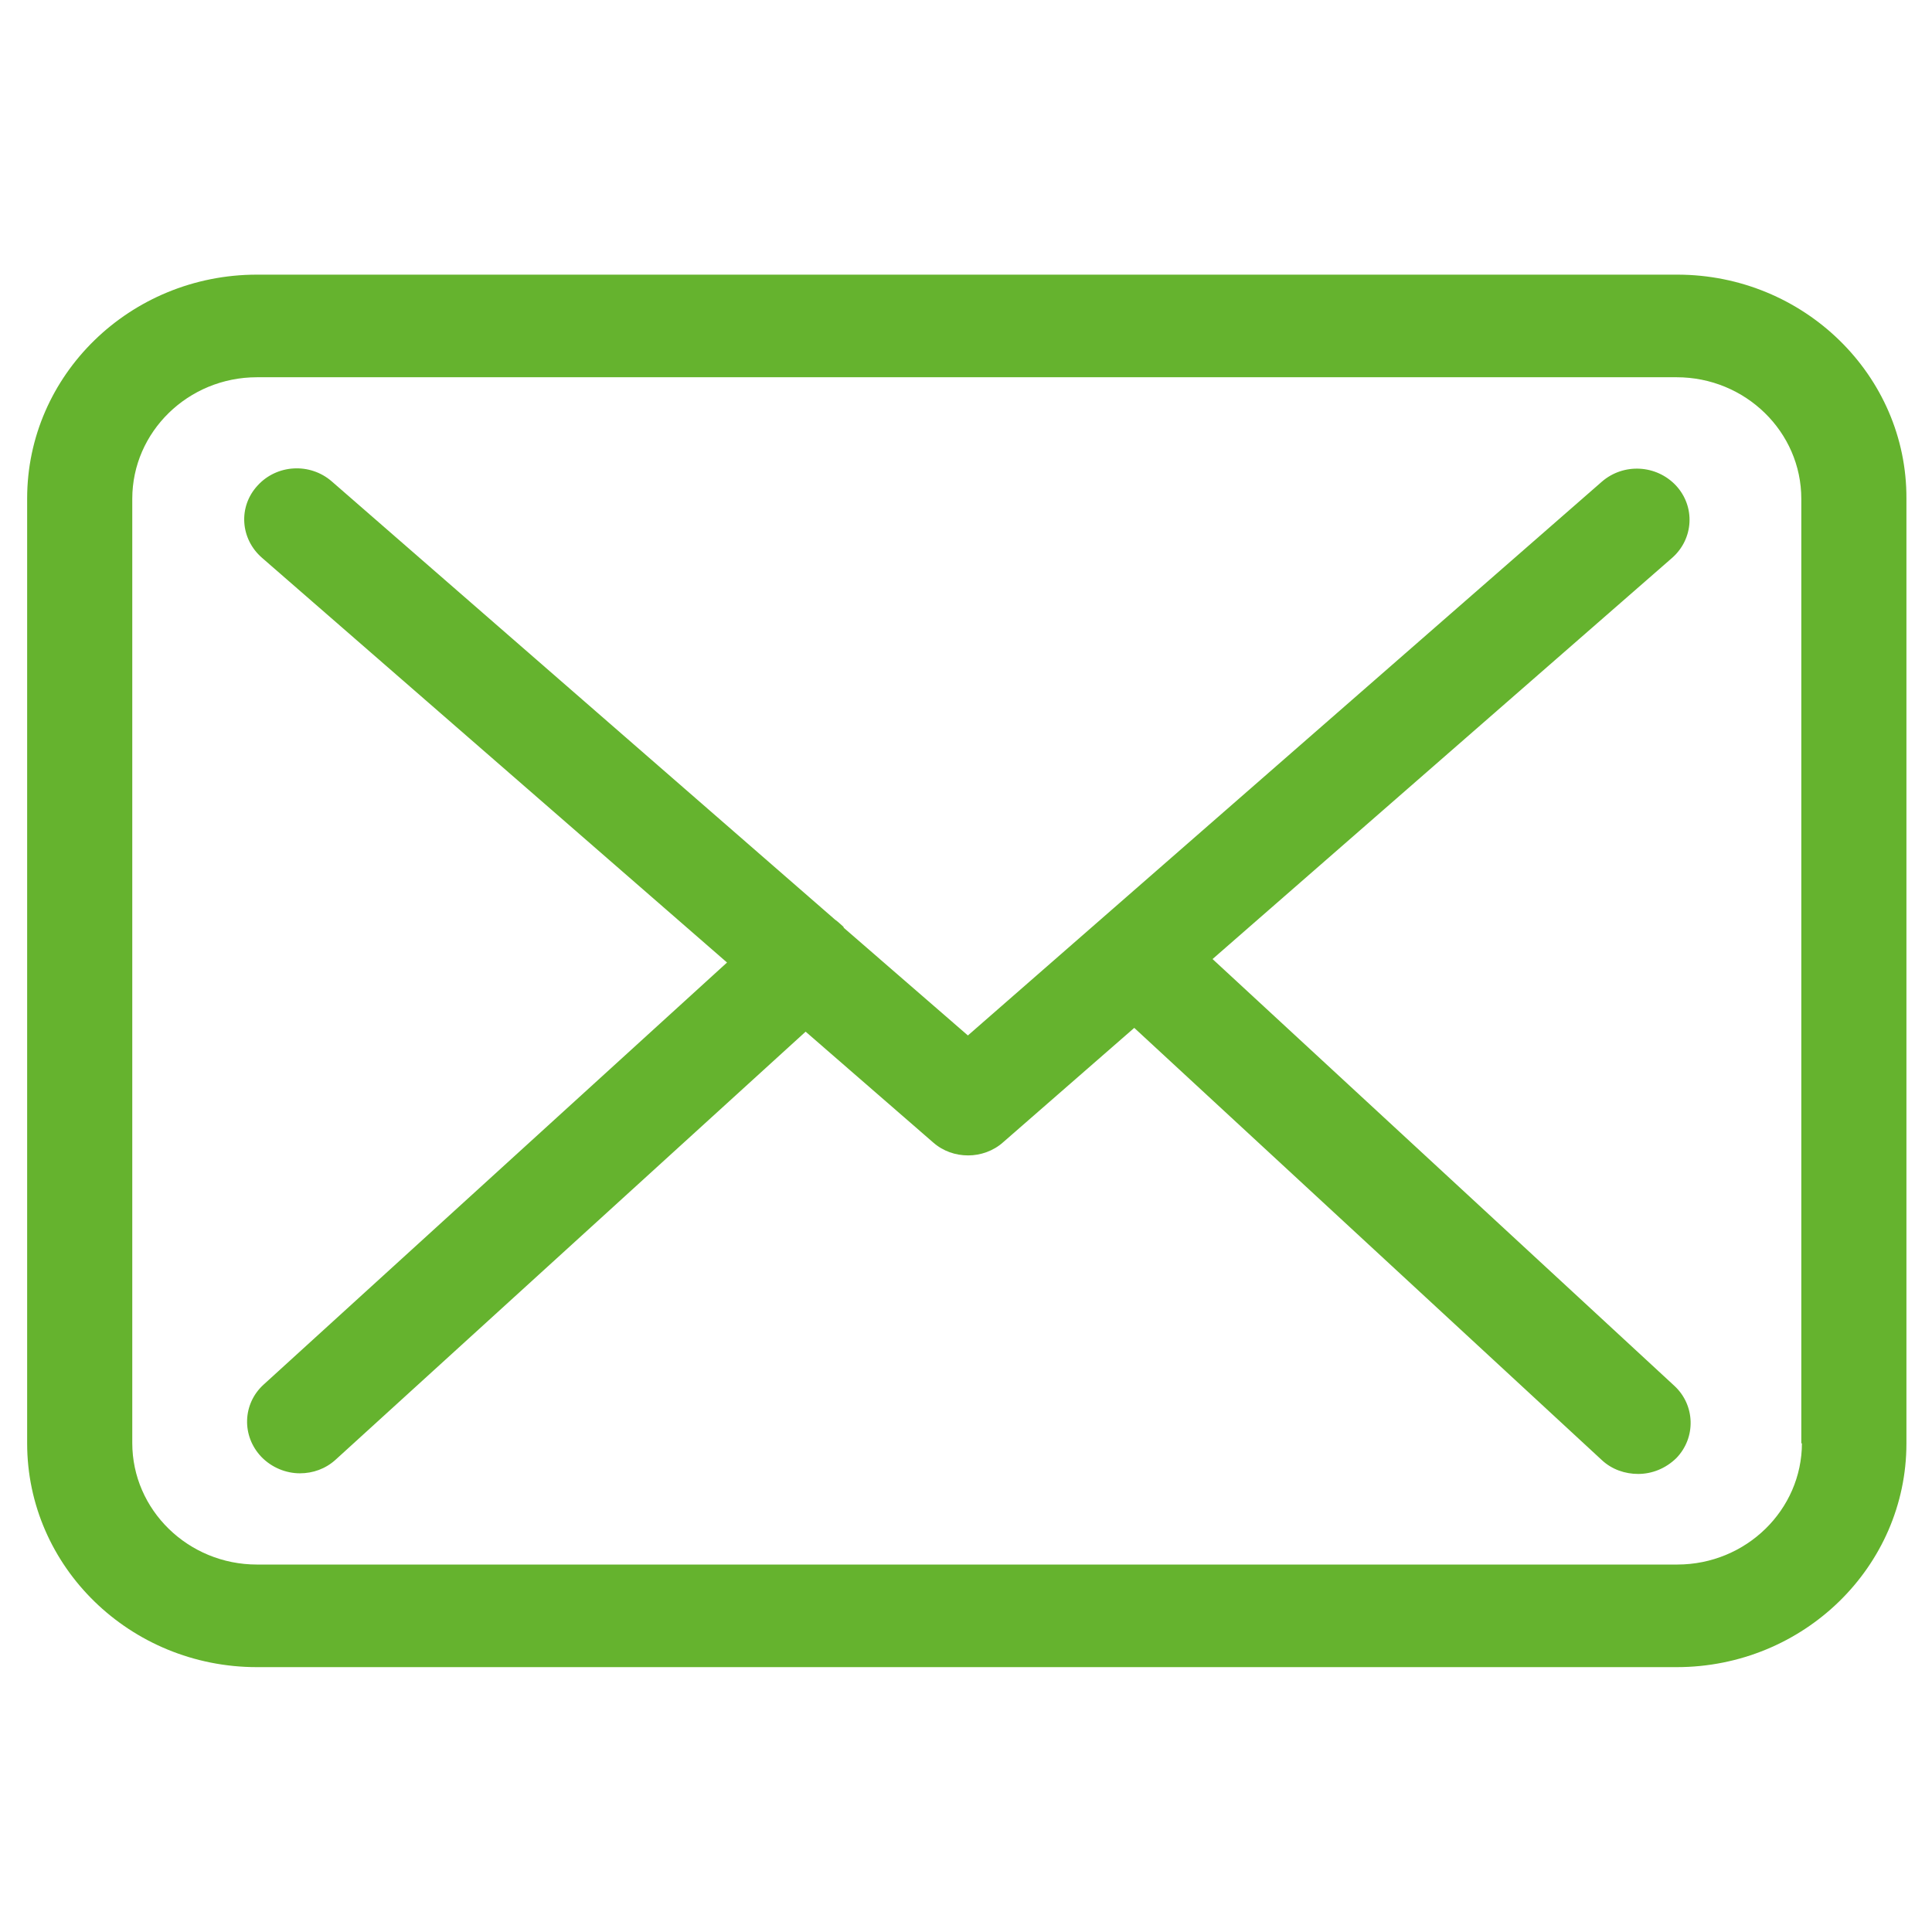
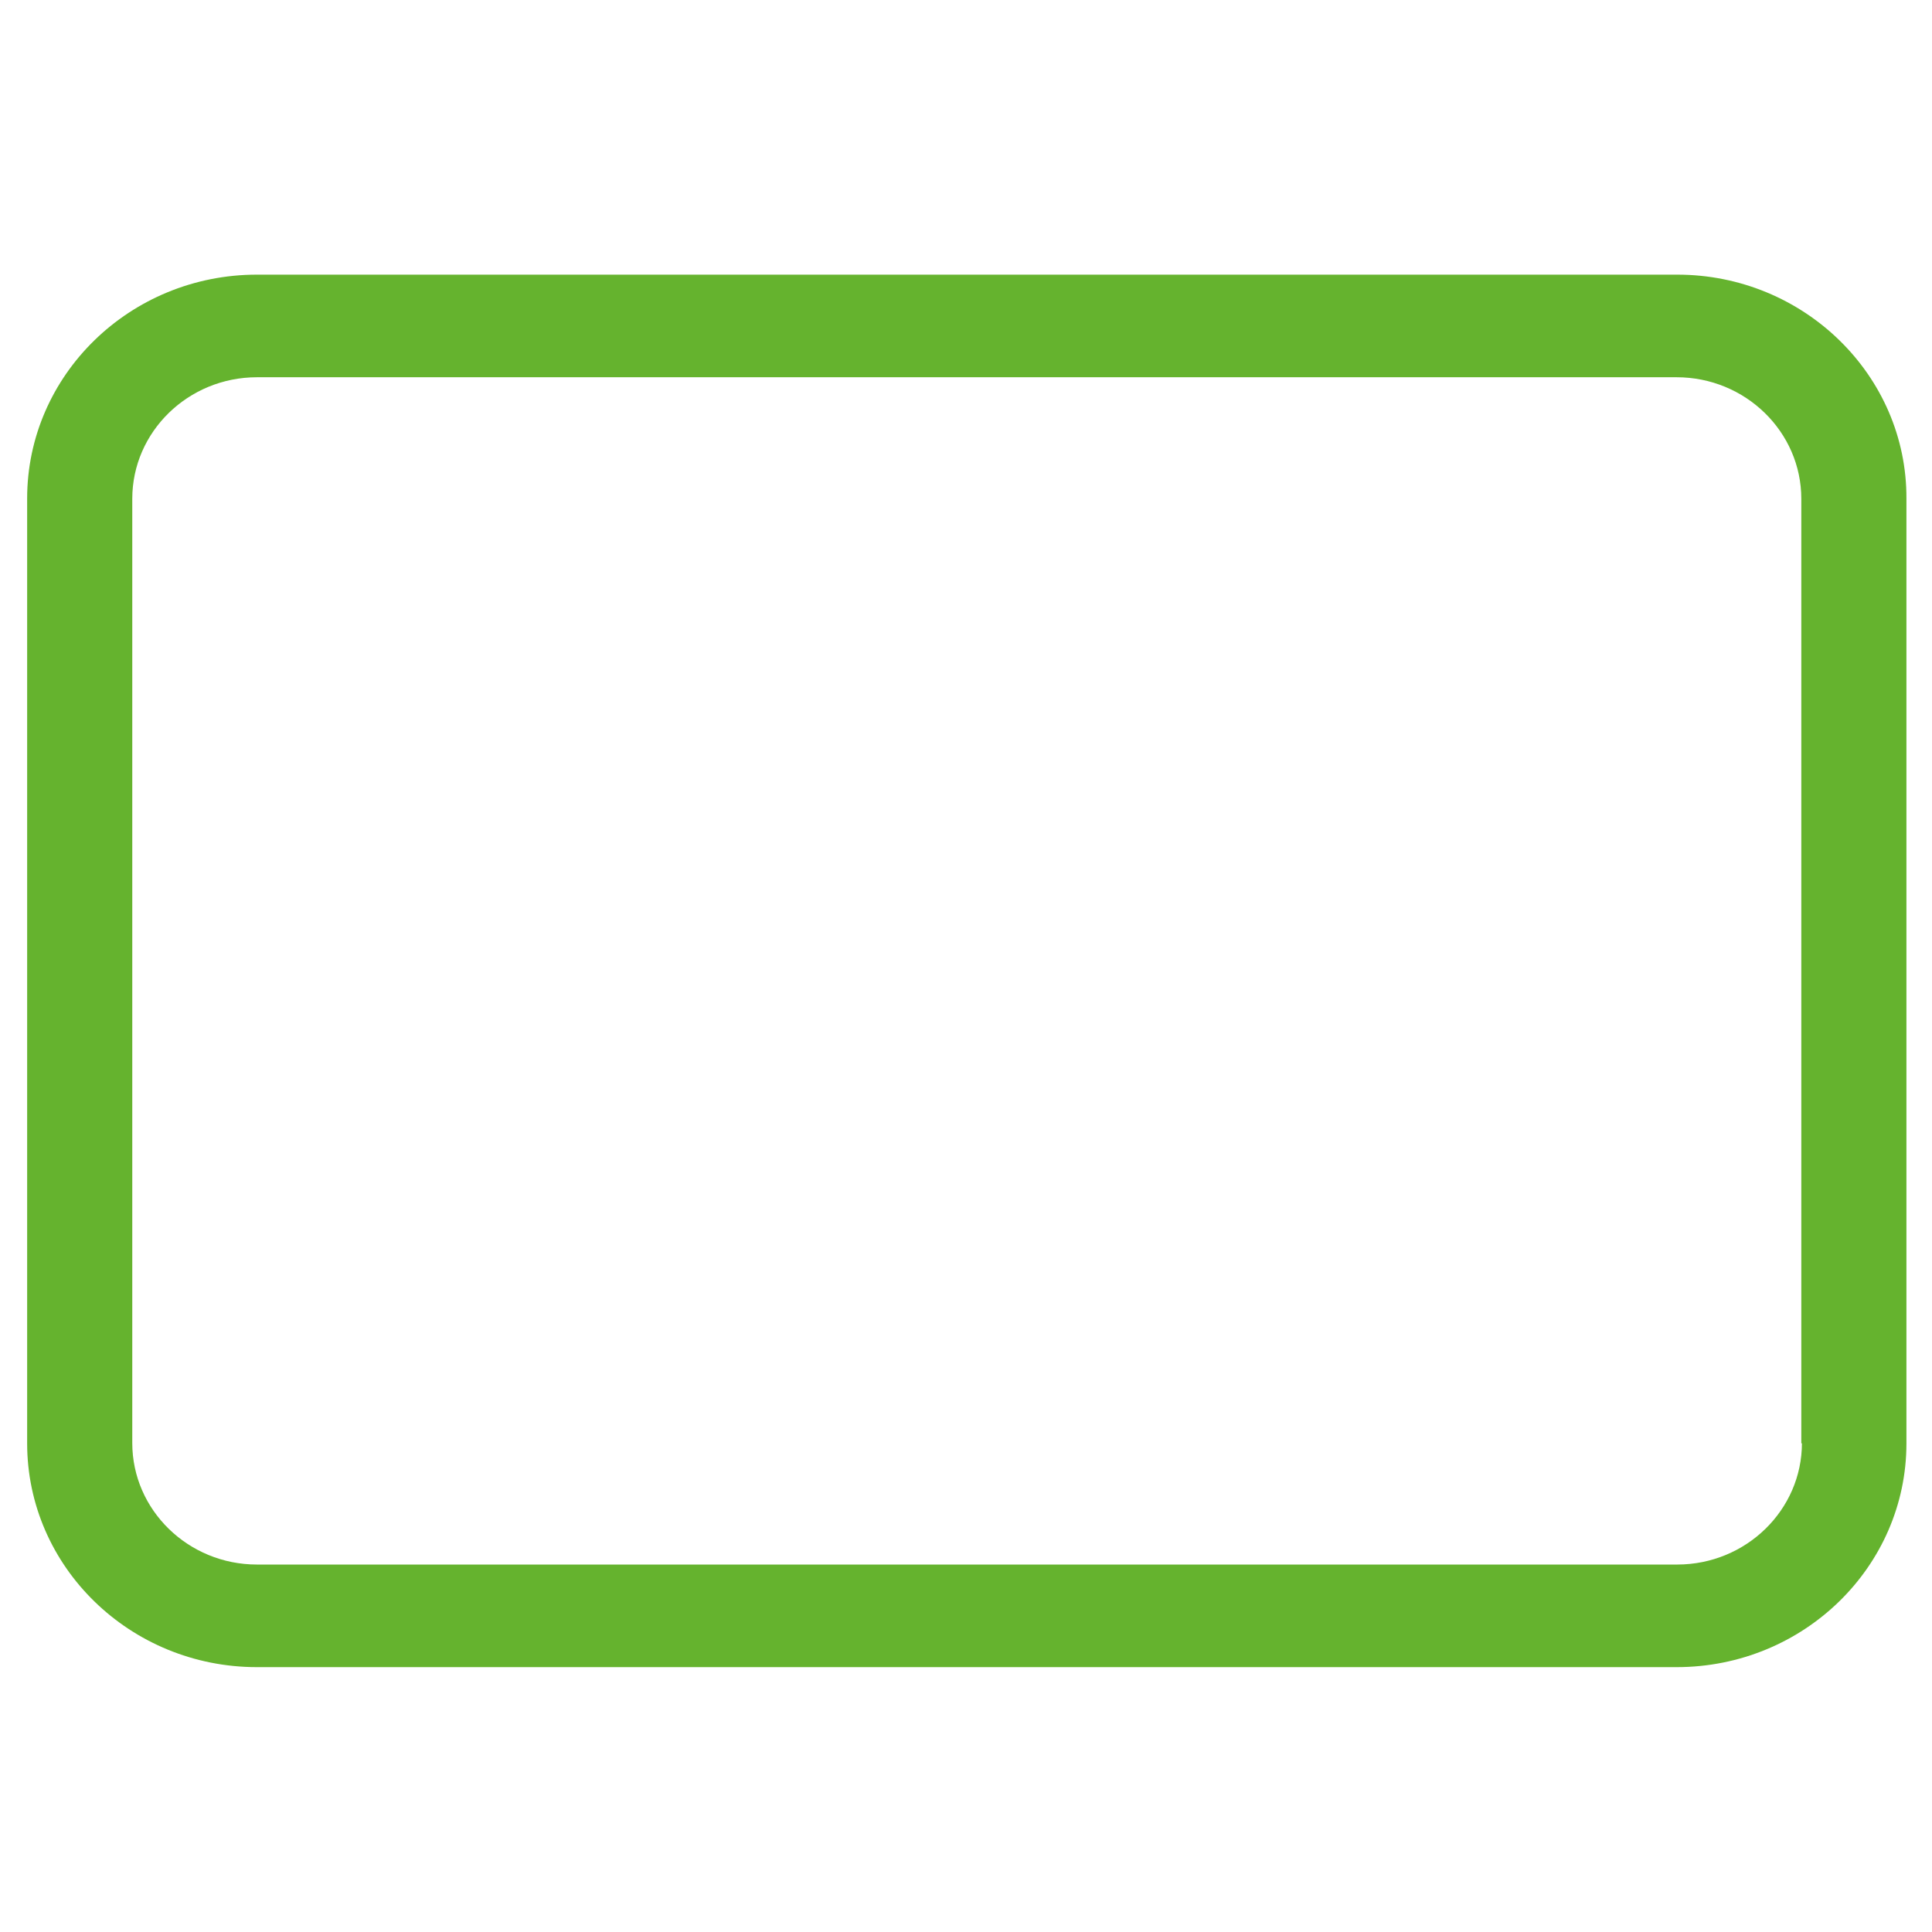
<svg xmlns="http://www.w3.org/2000/svg" version="1.1" id="Capa_1" x="0px" y="0px" viewBox="0 0 612 612" style="enable-background:new 0 0 612 612;" xml:space="preserve">
  <style type="text/css">
	.st0{fill:#65b32e;}
</style>
  <g>
    <path class="st0" d="M531.3,87H81.4c-40.2,0-72.8,31.8-72.8,70.9v299.3c0,39.1,32.6,70.9,72.8,70.9h449.7   c40.2,0,72.8-31.8,72.8-70.9V158C604.1,118.9,571.4,87,531.3,87z M570.8,457.1c0,21.2-17.7,38.5-39.5,38.5H81.4   c-21.8,0-39.5-17.3-39.5-38.5V158c0-21.2,17.7-38.5,39.5-38.5h449.7c21.8,0,39.5,17.3,39.5,38.5v299.2H570.8z" />
-     <path class="st0" d="M384.1,303.8l145.6-127.1c6.8-6,7.4-16.2,1.2-22.9c-6.2-6.6-16.6-7.2-23.5-1.2L306.6,328l-39.2-34   c-0.1-0.1-0.2-0.2-0.2-0.4c-0.9-0.8-1.7-1.6-2.7-2.3L105.1,152.5c-6.9-6-17.4-5.4-23.5,1.3c-6.2,6.7-5.5,16.9,1.4,22.9l147.3,128.2   L83.5,438.6c-6.7,6.1-7,16.3-0.7,22.9c3.3,3.4,7.8,5.2,12.2,5.2c4.1,0,8.1-1.4,11.3-4.3l148.9-135.6l40.4,35.1   c3.2,2.8,7.1,4.1,11.1,4.1c3.9,0,8-1.4,11.1-4.2l41.5-36.2l148.1,136.9c3.2,3,7.4,4.4,11.5,4.4c4.4,0,8.7-1.7,12.1-5   c6.3-6.5,6-16.8-0.6-22.9L384.1,303.8z" />
  </g>
</svg>